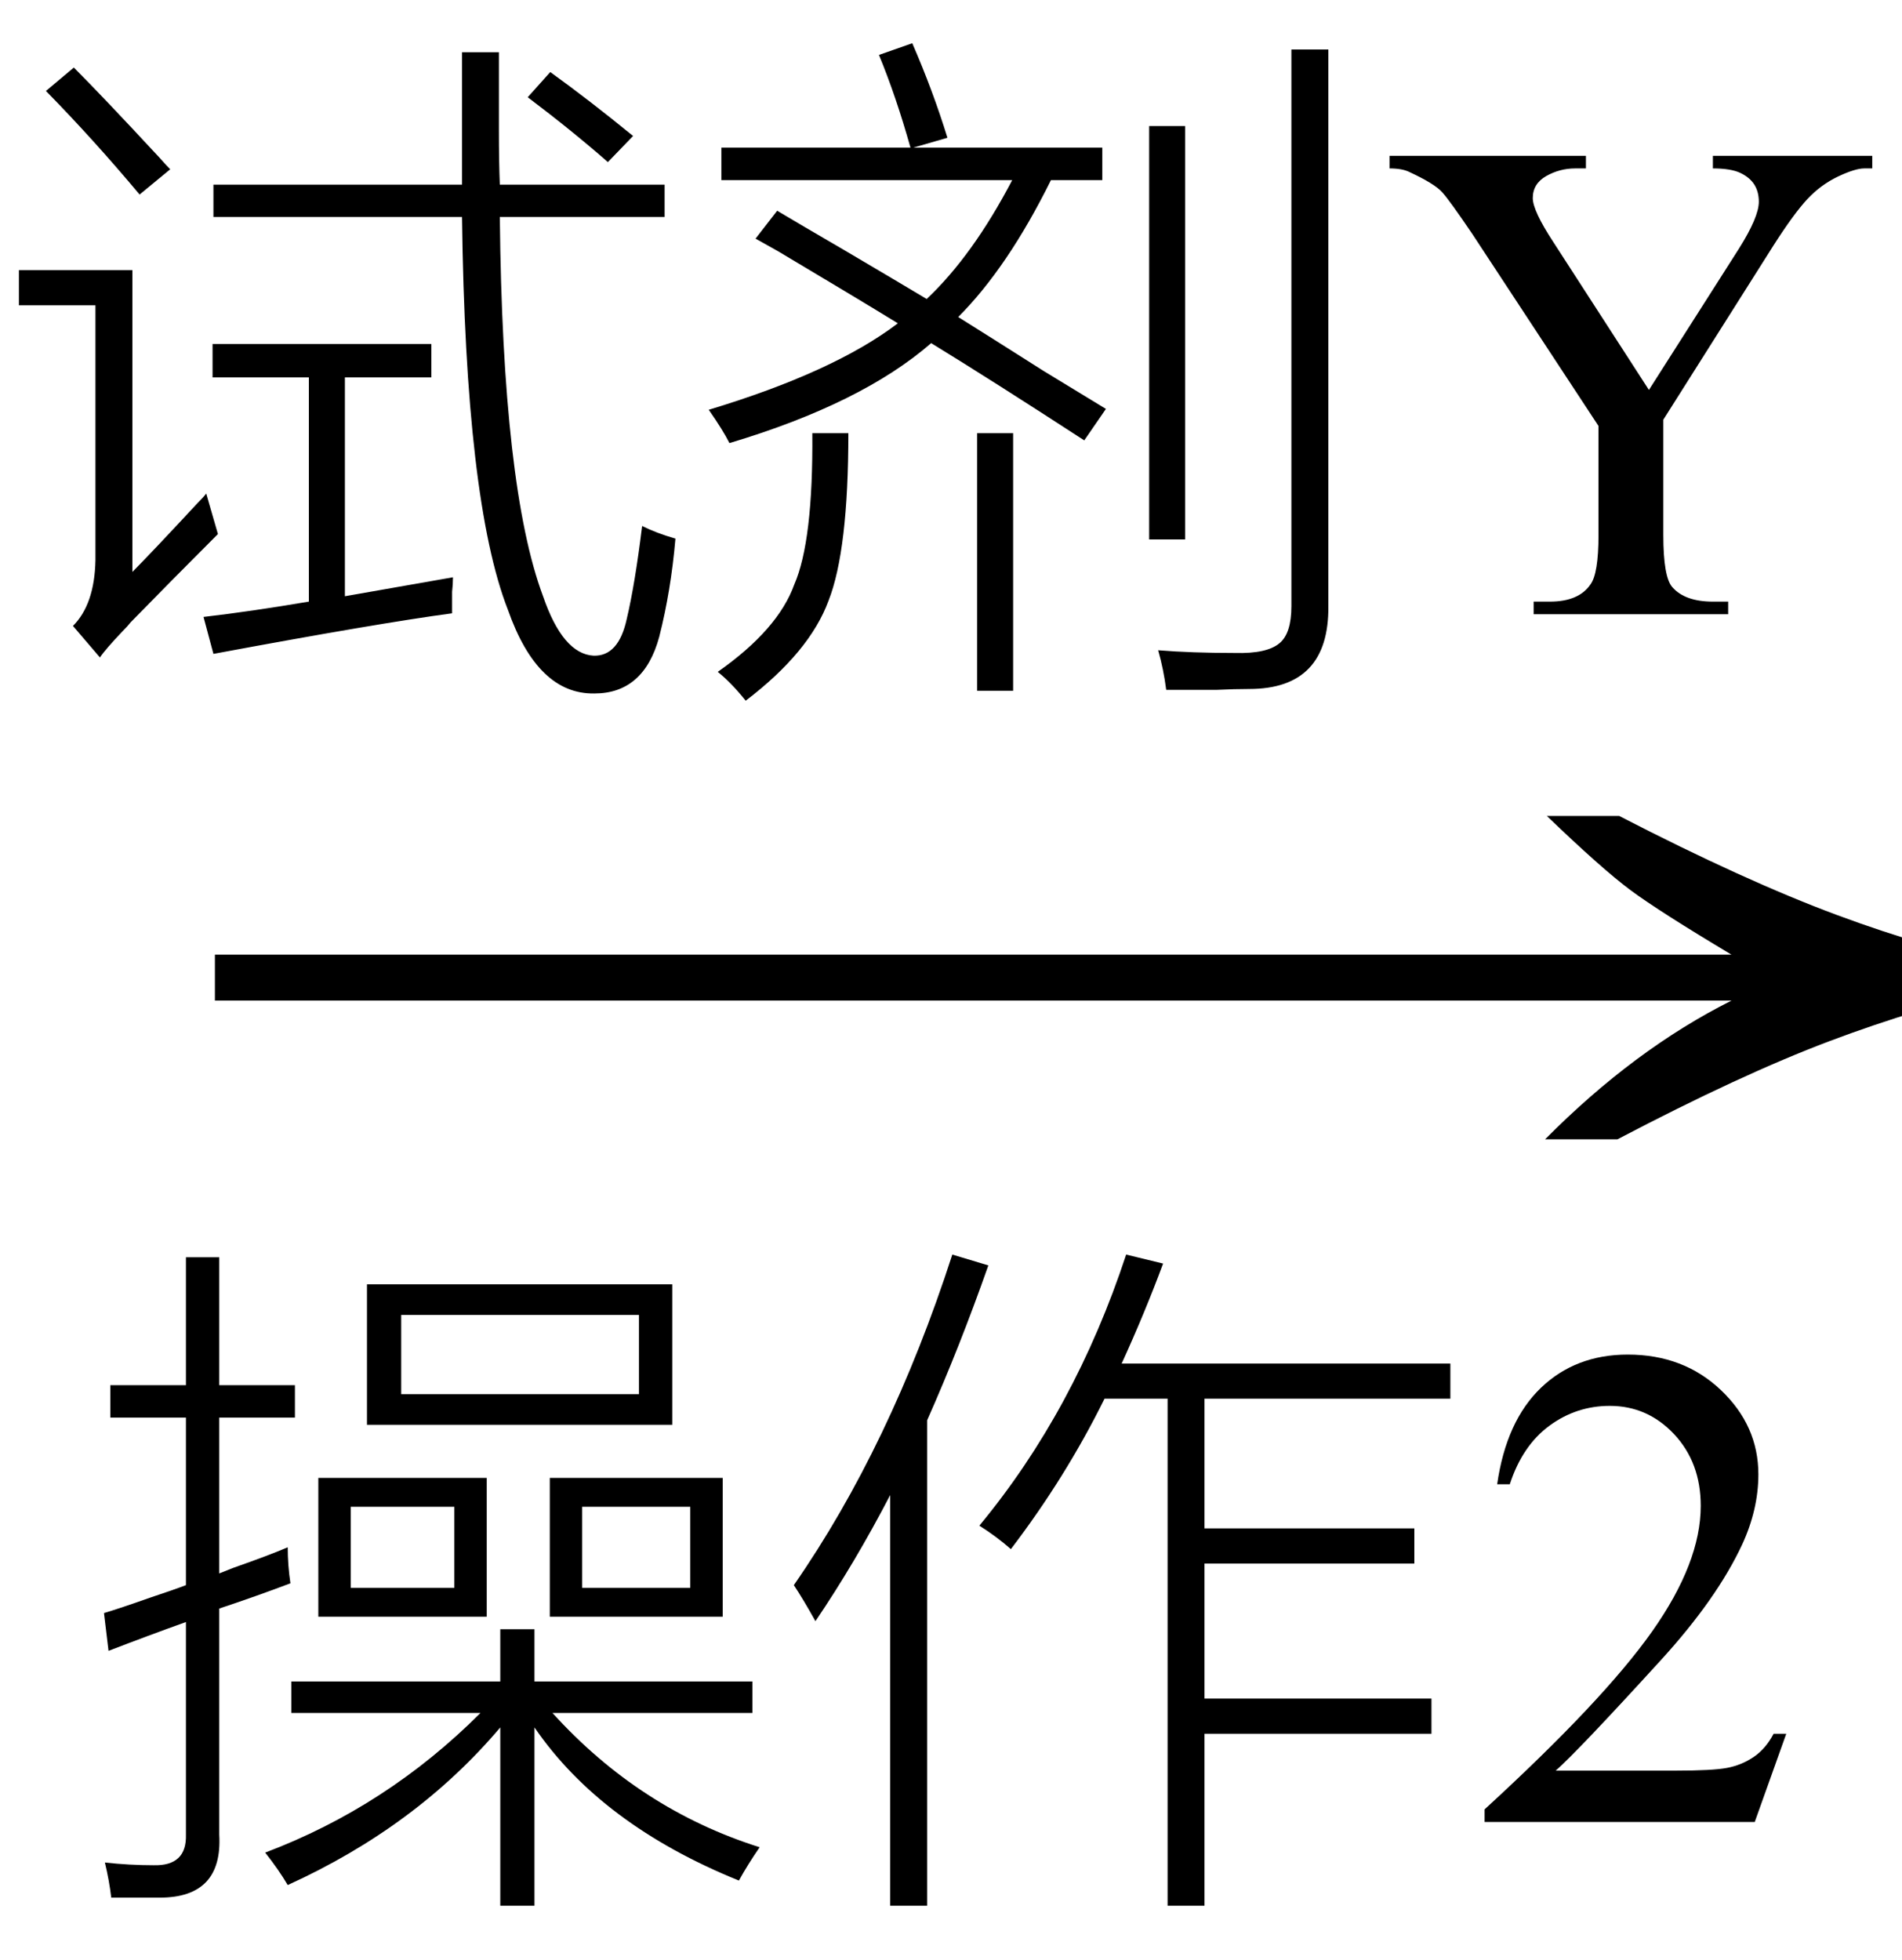
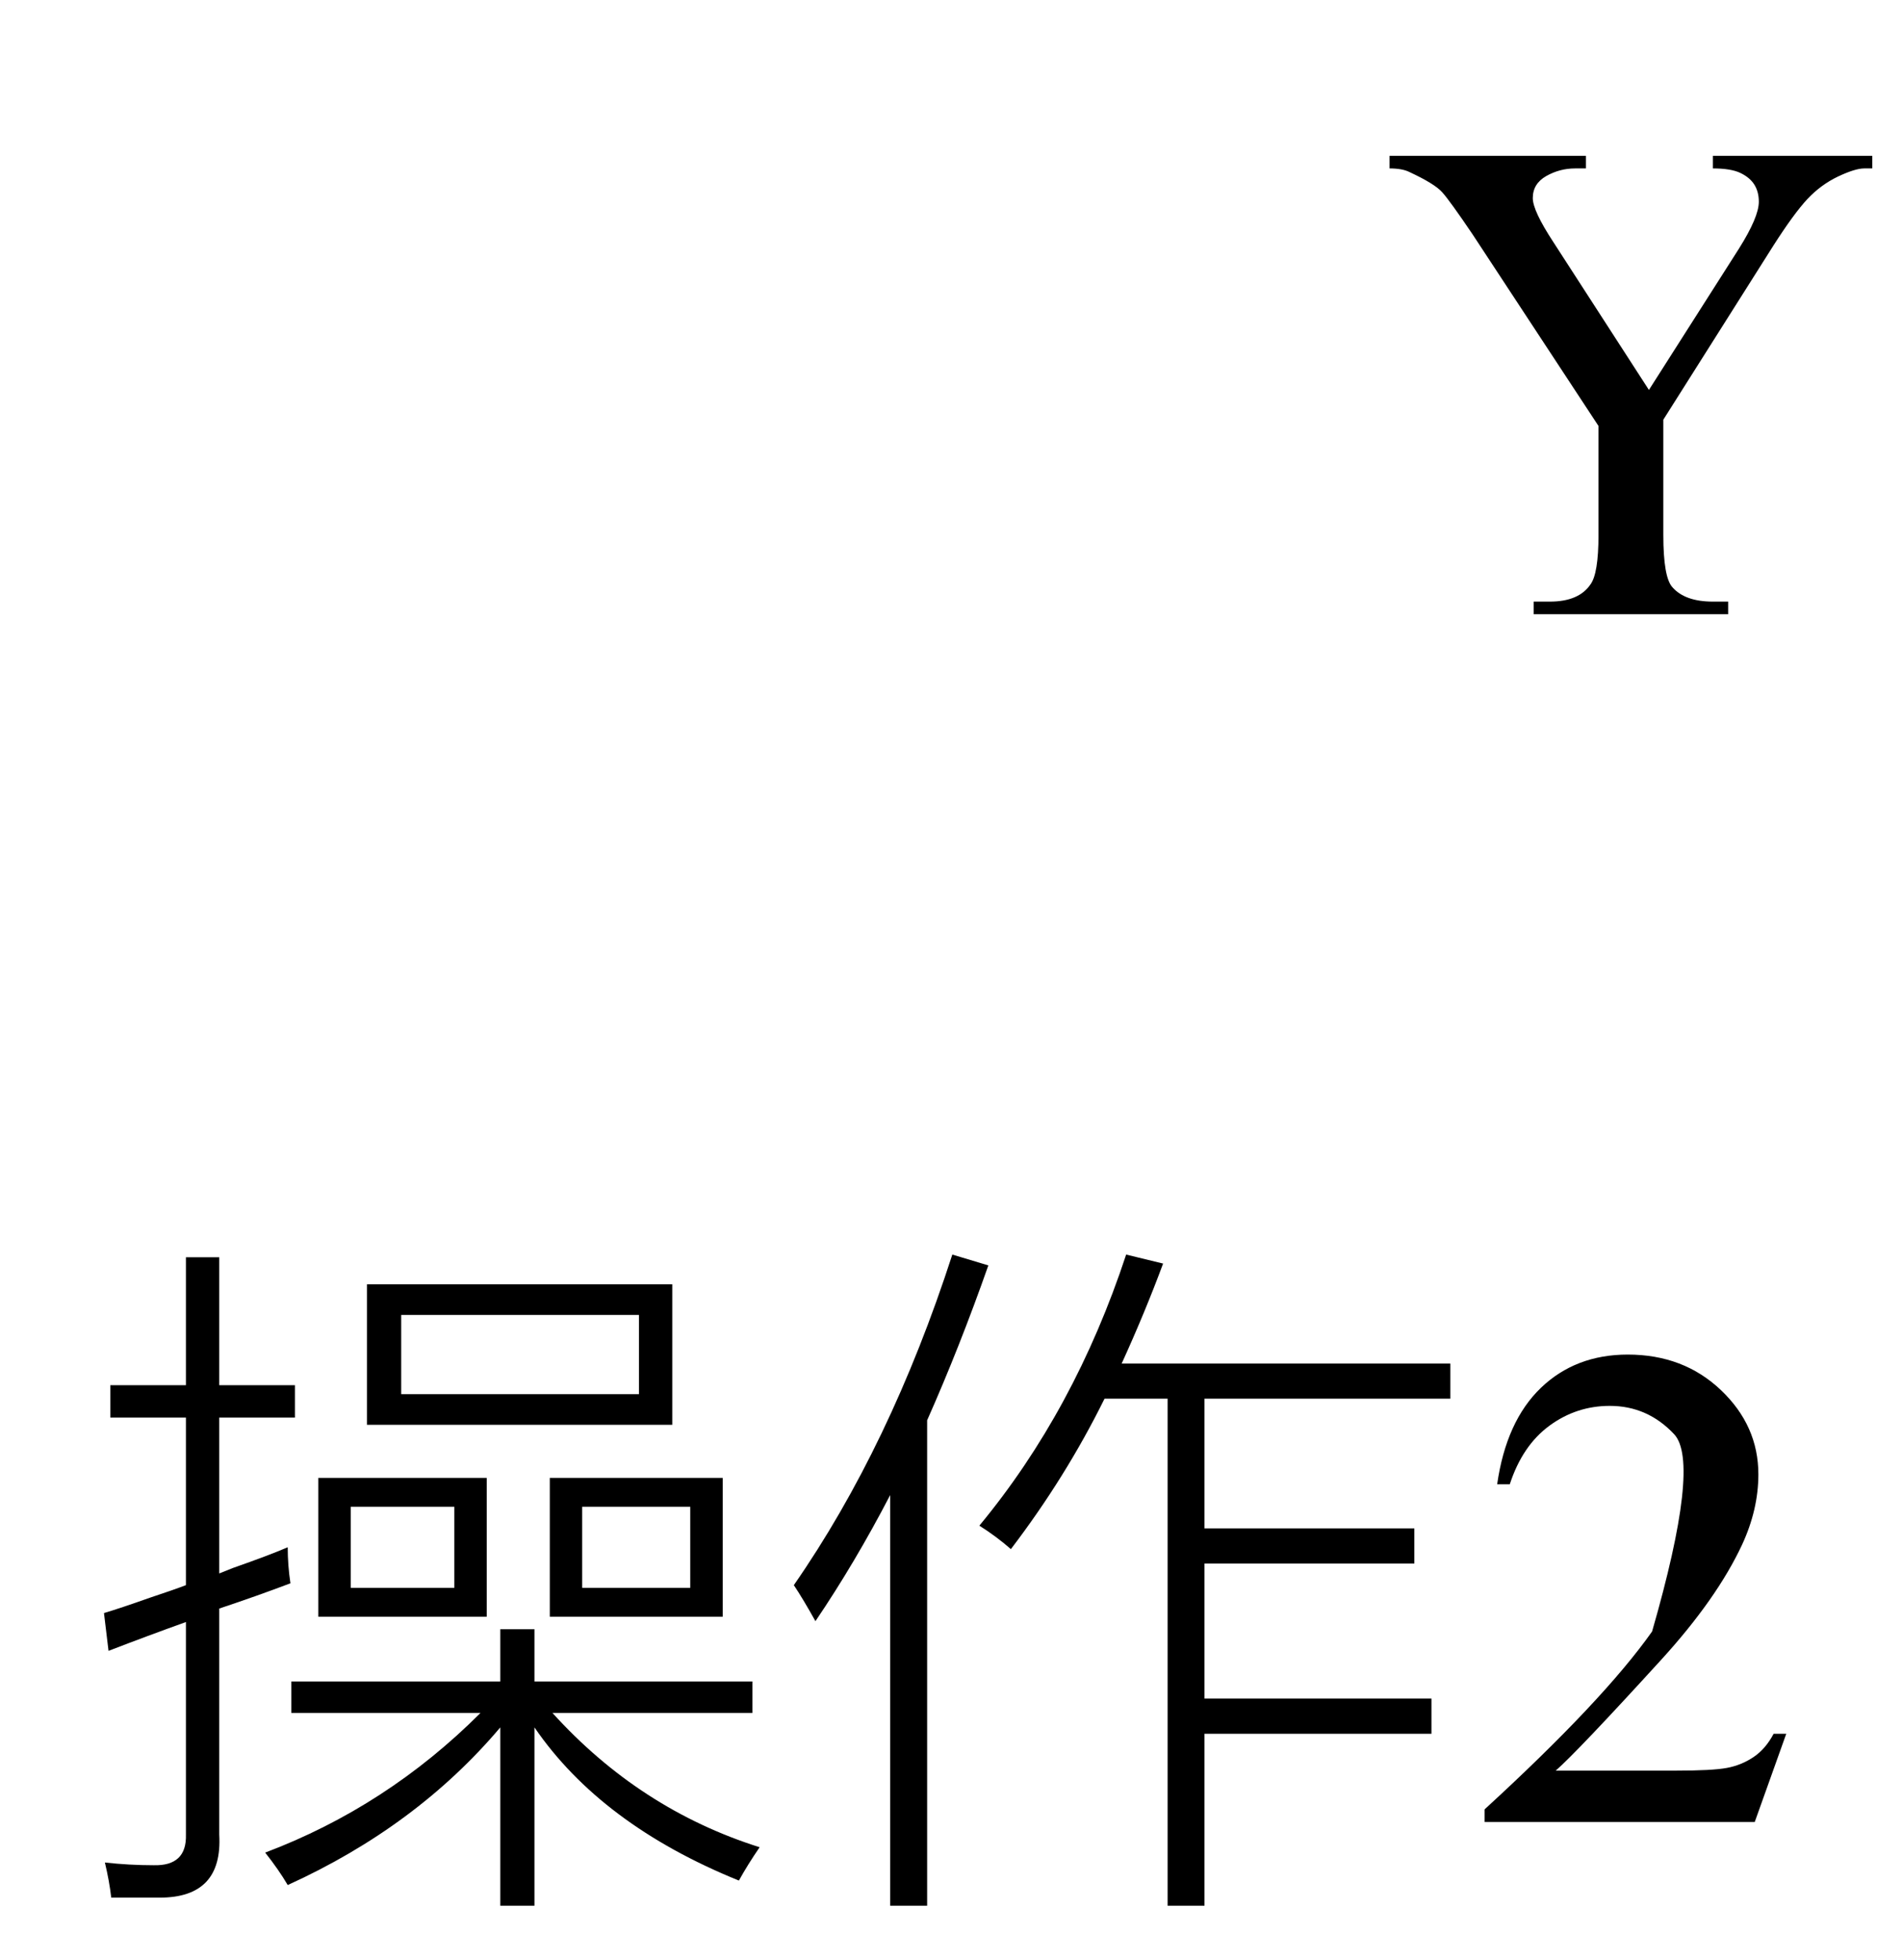
<svg xmlns="http://www.w3.org/2000/svg" stroke-dasharray="none" shape-rendering="auto" font-family="'Dialog'" width="33" text-rendering="auto" fill-opacity="1" contentScriptType="text/ecmascript" color-interpolation="auto" color-rendering="auto" preserveAspectRatio="xMidYMid meet" font-size="12" fill="black" stroke="black" image-rendering="auto" stroke-miterlimit="10" zoomAndPan="magnify" version="1.0" stroke-linecap="square" stroke-linejoin="miter" contentStyleType="text/css" font-style="normal" height="34" stroke-width="1" stroke-dashoffset="0" font-weight="normal" stroke-opacity="1">
  <defs id="genericDefs" />
  <g>
    <g text-rendering="optimizeLegibility" transform="translate(2.408,21) matrix(2.113,0,0,1,0,0)" color-rendering="optimizeQuality" color-interpolation="linearRGB" image-rendering="optimizeQuality">
-       <path d="M12.156 -6.844 Q13.188 -5.719 13.945 -5.125 Q14.703 -4.531 15.375 -4.25 L15.375 -3.891 Q14.609 -3.516 13.883 -2.938 Q13.156 -2.359 12.141 -1.234 L11.547 -1.234 Q12.281 -2.797 13.078 -3.641 L0.625 -3.641 L0.625 -4.438 L13.078 -4.438 Q12.484 -5.188 12.25 -5.555 Q12.016 -5.922 11.562 -6.844 L12.156 -6.844 Z" stroke="none" />
-     </g>
+       </g>
    <g text-rendering="optimizeLegibility" transform="translate(1.492,31.609)" color-rendering="optimizeQuality" color-interpolation="linearRGB" image-rendering="optimizeQuality">
      <path d="M4.875 -9.328 L10.172 -9.328 L10.172 -6.891 L4.875 -6.891 L4.875 -9.328 ZM3.5 1.094 Q3.344 0.828 3.109 0.531 Q5.219 -0.266 6.844 -1.891 L3.562 -1.891 L3.562 -2.438 L7.188 -2.438 L7.188 -3.344 L7.781 -3.344 L7.781 -2.438 L11.562 -2.438 L11.562 -1.891 L8.094 -1.891 Q9.609 -0.219 11.688 0.438 Q11.484 0.734 11.328 1.016 Q8.938 0.047 7.781 -1.641 L7.781 1.453 L7.188 1.453 L7.188 -1.641 Q5.734 0.078 3.5 1.094 ZM0.391 -2.969 L0.312 -3.625 Q0.578 -3.703 1.109 -3.891 Q1.531 -4.031 1.734 -4.109 L1.734 -7.016 L0.422 -7.016 L0.422 -7.578 L1.734 -7.578 L1.734 -9.797 L2.312 -9.797 L2.312 -7.578 L3.625 -7.578 L3.625 -7.016 L2.312 -7.016 L2.312 -4.312 Q2.391 -4.344 2.547 -4.406 Q3.172 -4.625 3.5 -4.766 Q3.5 -4.453 3.547 -4.141 Q2.969 -3.922 2.312 -3.703 L2.312 0.219 Q2.375 1.312 1.281 1.312 Q0.984 1.312 0.438 1.312 Q0.406 1.031 0.328 0.703 Q0.75 0.75 1.172 0.75 Q1.75 0.766 1.734 0.219 L1.734 -3.469 Q1.078 -3.234 0.391 -2.969 ZM8.047 -5.969 L11.047 -5.969 L11.047 -3.562 L8.047 -3.562 L8.047 -5.969 ZM4.031 -5.969 L6.953 -5.969 L6.953 -3.562 L4.031 -3.562 L4.031 -5.969 ZM5.469 -8.797 L5.469 -7.422 L9.594 -7.422 L9.594 -8.797 L5.469 -8.797 ZM8.609 -5.469 L8.609 -4.062 L10.484 -4.062 L10.484 -5.469 L8.609 -5.469 ZM4.594 -5.469 L4.594 -4.062 L6.391 -4.062 L6.391 -5.469 L4.594 -5.469 ZM16.047 -4.734 Q15.797 -4.953 15.5 -5.141 Q17.156 -7.141 18.047 -9.844 L18.688 -9.688 Q18.375 -8.844 17.969 -7.953 L23.672 -7.953 L23.672 -7.344 L19.406 -7.344 L19.406 -5.094 L23.047 -5.094 L23.047 -4.484 L19.406 -4.484 L19.406 -2.141 L23.344 -2.141 L23.344 -1.531 L19.406 -1.531 L19.406 1.453 L18.766 1.453 L18.766 -7.344 L17.672 -7.344 Q17 -5.984 16.047 -4.734 ZM12.656 -3.484 Q12.438 -3.875 12.281 -4.109 Q13.953 -6.516 15.031 -9.844 L15.656 -9.656 Q15.156 -8.234 14.594 -6.969 L14.594 1.453 L13.953 1.453 L13.953 -5.672 Q13.344 -4.5 12.656 -3.484 Z" stroke="none" />
-       <path d="M29.5 -1.531 L28.953 0 L24.266 0 L24.266 -0.219 Q26.328 -2.109 27.172 -3.305 Q28.016 -4.5 28.016 -5.484 Q28.016 -6.234 27.555 -6.727 Q27.094 -7.219 26.438 -7.219 Q25.859 -7.219 25.391 -6.875 Q24.922 -6.531 24.703 -5.859 L24.484 -5.859 Q24.641 -6.953 25.242 -7.531 Q25.844 -8.109 26.75 -8.109 Q27.719 -8.109 28.367 -7.492 Q29.016 -6.875 29.016 -6.031 Q29.016 -5.422 28.734 -4.812 Q28.297 -3.875 27.328 -2.812 Q25.875 -1.219 25.5 -0.891 L27.578 -0.891 Q28.219 -0.891 28.469 -0.938 Q28.719 -0.984 28.93 -1.125 Q29.141 -1.266 29.281 -1.531 L29.5 -1.531 Z" stroke="none" />
+       <path d="M29.5 -1.531 L28.953 0 L24.266 0 L24.266 -0.219 Q26.328 -2.109 27.172 -3.305 Q28.016 -6.234 27.555 -6.727 Q27.094 -7.219 26.438 -7.219 Q25.859 -7.219 25.391 -6.875 Q24.922 -6.531 24.703 -5.859 L24.484 -5.859 Q24.641 -6.953 25.242 -7.531 Q25.844 -8.109 26.75 -8.109 Q27.719 -8.109 28.367 -7.492 Q29.016 -6.875 29.016 -6.031 Q29.016 -5.422 28.734 -4.812 Q28.297 -3.875 27.328 -2.812 Q25.875 -1.219 25.5 -0.891 L27.578 -0.891 Q28.219 -0.891 28.469 -0.938 Q28.719 -0.984 28.93 -1.125 Q29.141 -1.266 29.281 -1.531 L29.5 -1.531 Z" stroke="none" />
    </g>
    <g text-rendering="optimizeLegibility" transform="translate(0,10.656)" color-rendering="optimizeQuality" color-interpolation="linearRGB" image-rendering="optimizeQuality">
-       <path d="M8.016 -9.75 L8.656 -9.75 Q8.656 -8.828 8.656 -8.391 Q8.656 -7.859 8.672 -7.453 L11.531 -7.453 L11.531 -6.891 L8.672 -6.891 Q8.719 -2.188 9.422 -0.312 Q9.766 0.688 10.297 0.719 Q10.734 0.734 10.875 0.078 Q11.016 -0.516 11.141 -1.531 Q11.391 -1.406 11.719 -1.312 Q11.641 -0.406 11.438 0.391 Q11.172 1.375 10.312 1.375 Q9.328 1.391 8.812 -0.078 Q8.078 -1.953 8.016 -6.891 L3.703 -6.891 L3.703 -7.453 L8.016 -7.453 Q8.016 -7.812 8.016 -8.562 Q8.016 -9.344 8.016 -9.75 ZM3.703 0.688 L3.531 0.047 Q4.344 -0.047 5.359 -0.219 L5.359 -4.109 L3.688 -4.109 L3.688 -4.688 L7.484 -4.688 L7.484 -4.109 L5.984 -4.109 L5.984 -0.312 L7.859 -0.641 Q7.859 -0.516 7.844 -0.391 Q7.844 -0.281 7.844 -0.016 Q6.562 0.156 3.703 0.688 ZM2.297 -0.734 Q2.609 -1.047 3.422 -1.922 Q3.531 -2.031 3.578 -2.094 L3.781 -1.391 Q2.984 -0.594 2.266 0.141 Q2.219 0.203 2.125 0.297 Q1.828 0.609 1.734 0.75 L1.266 0.203 Q1.641 -0.172 1.656 -0.938 L1.656 -5.359 L0.328 -5.359 L0.328 -5.969 L2.297 -5.969 L2.297 -0.734 ZM2.422 -7.281 Q1.625 -8.234 0.797 -9.078 L1.281 -9.484 Q1.766 -9 2.766 -7.922 Q2.891 -7.781 2.953 -7.719 L2.422 -7.281 ZM9.156 -8.969 L9.547 -9.406 Q10.219 -8.922 10.984 -8.297 L10.547 -7.844 Q9.922 -8.391 9.156 -8.969 ZM13.109 -6.516 L13.484 -7 Q13.875 -6.766 14.656 -6.312 Q15.609 -5.75 16.078 -5.469 Q16.875 -6.219 17.562 -7.531 L12.516 -7.531 L12.516 -8.094 L15.797 -8.094 Q15.547 -8.984 15.25 -9.703 L15.828 -9.906 Q16.188 -9.078 16.438 -8.266 L15.844 -8.094 L19.125 -8.094 L19.125 -7.531 L18.234 -7.531 Q17.484 -6.016 16.625 -5.156 Q17.125 -4.844 18.109 -4.219 Q18.828 -3.781 19.188 -3.562 L18.812 -3.016 Q17.203 -4.062 16.156 -4.703 Q14.953 -3.656 12.656 -2.969 Q12.547 -3.188 12.297 -3.547 Q14.469 -4.203 15.578 -5.047 Q14.891 -5.469 13.5 -6.297 Q13.25 -6.438 13.109 -6.516 ZM22.406 -9.797 L23.047 -9.797 L23.047 -0.141 Q23.062 1.297 21.672 1.297 Q21.422 1.297 21.109 1.312 Q20.953 1.312 20.766 1.312 Q20.594 1.312 20.234 1.312 Q20.188 0.953 20.094 0.625 Q20.672 0.672 21.422 0.672 Q21.984 0.688 22.203 0.5 Q22.406 0.328 22.406 -0.141 L22.406 -9.797 ZM19.938 -8.469 L20.562 -8.469 L20.562 -1.297 L19.938 -1.297 L19.938 -8.469 ZM14.094 -3.141 L14.719 -3.141 Q14.719 -1.109 14.375 -0.234 Q14.047 0.656 12.938 1.5 Q12.688 1.188 12.453 1 Q13.5 0.266 13.781 -0.516 Q14.109 -1.266 14.094 -3.141 ZM16.953 -3.141 L17.578 -3.141 L17.578 1.328 L16.953 1.328 L16.953 -3.141 Z" stroke="none" />
      <path d="M29.719 -7.953 L32.484 -7.953 L32.484 -7.734 L32.344 -7.734 Q32.188 -7.734 31.891 -7.594 Q31.594 -7.453 31.359 -7.203 Q31.125 -6.953 30.766 -6.391 L28.859 -3.375 L28.859 -1.375 Q28.859 -0.641 29.016 -0.469 Q29.234 -0.219 29.719 -0.219 L29.984 -0.219 L29.984 0 L26.609 0 L26.609 -0.219 L26.891 -0.219 Q27.391 -0.219 27.594 -0.516 Q27.734 -0.703 27.734 -1.375 L27.734 -3.266 L25.547 -6.594 Q25.156 -7.172 25.023 -7.32 Q24.891 -7.469 24.453 -7.672 Q24.328 -7.734 24.109 -7.734 L24.109 -7.953 L27.516 -7.953 L27.516 -7.734 L27.328 -7.734 Q27.062 -7.734 26.828 -7.602 Q26.594 -7.469 26.594 -7.219 Q26.594 -7 26.953 -6.453 L28.609 -3.891 L30.172 -6.344 Q30.516 -6.891 30.516 -7.156 Q30.516 -7.328 30.438 -7.453 Q30.359 -7.578 30.195 -7.656 Q30.031 -7.734 29.719 -7.734 L29.719 -7.953 Z" stroke="none" />
    </g>
  </g>
</svg>